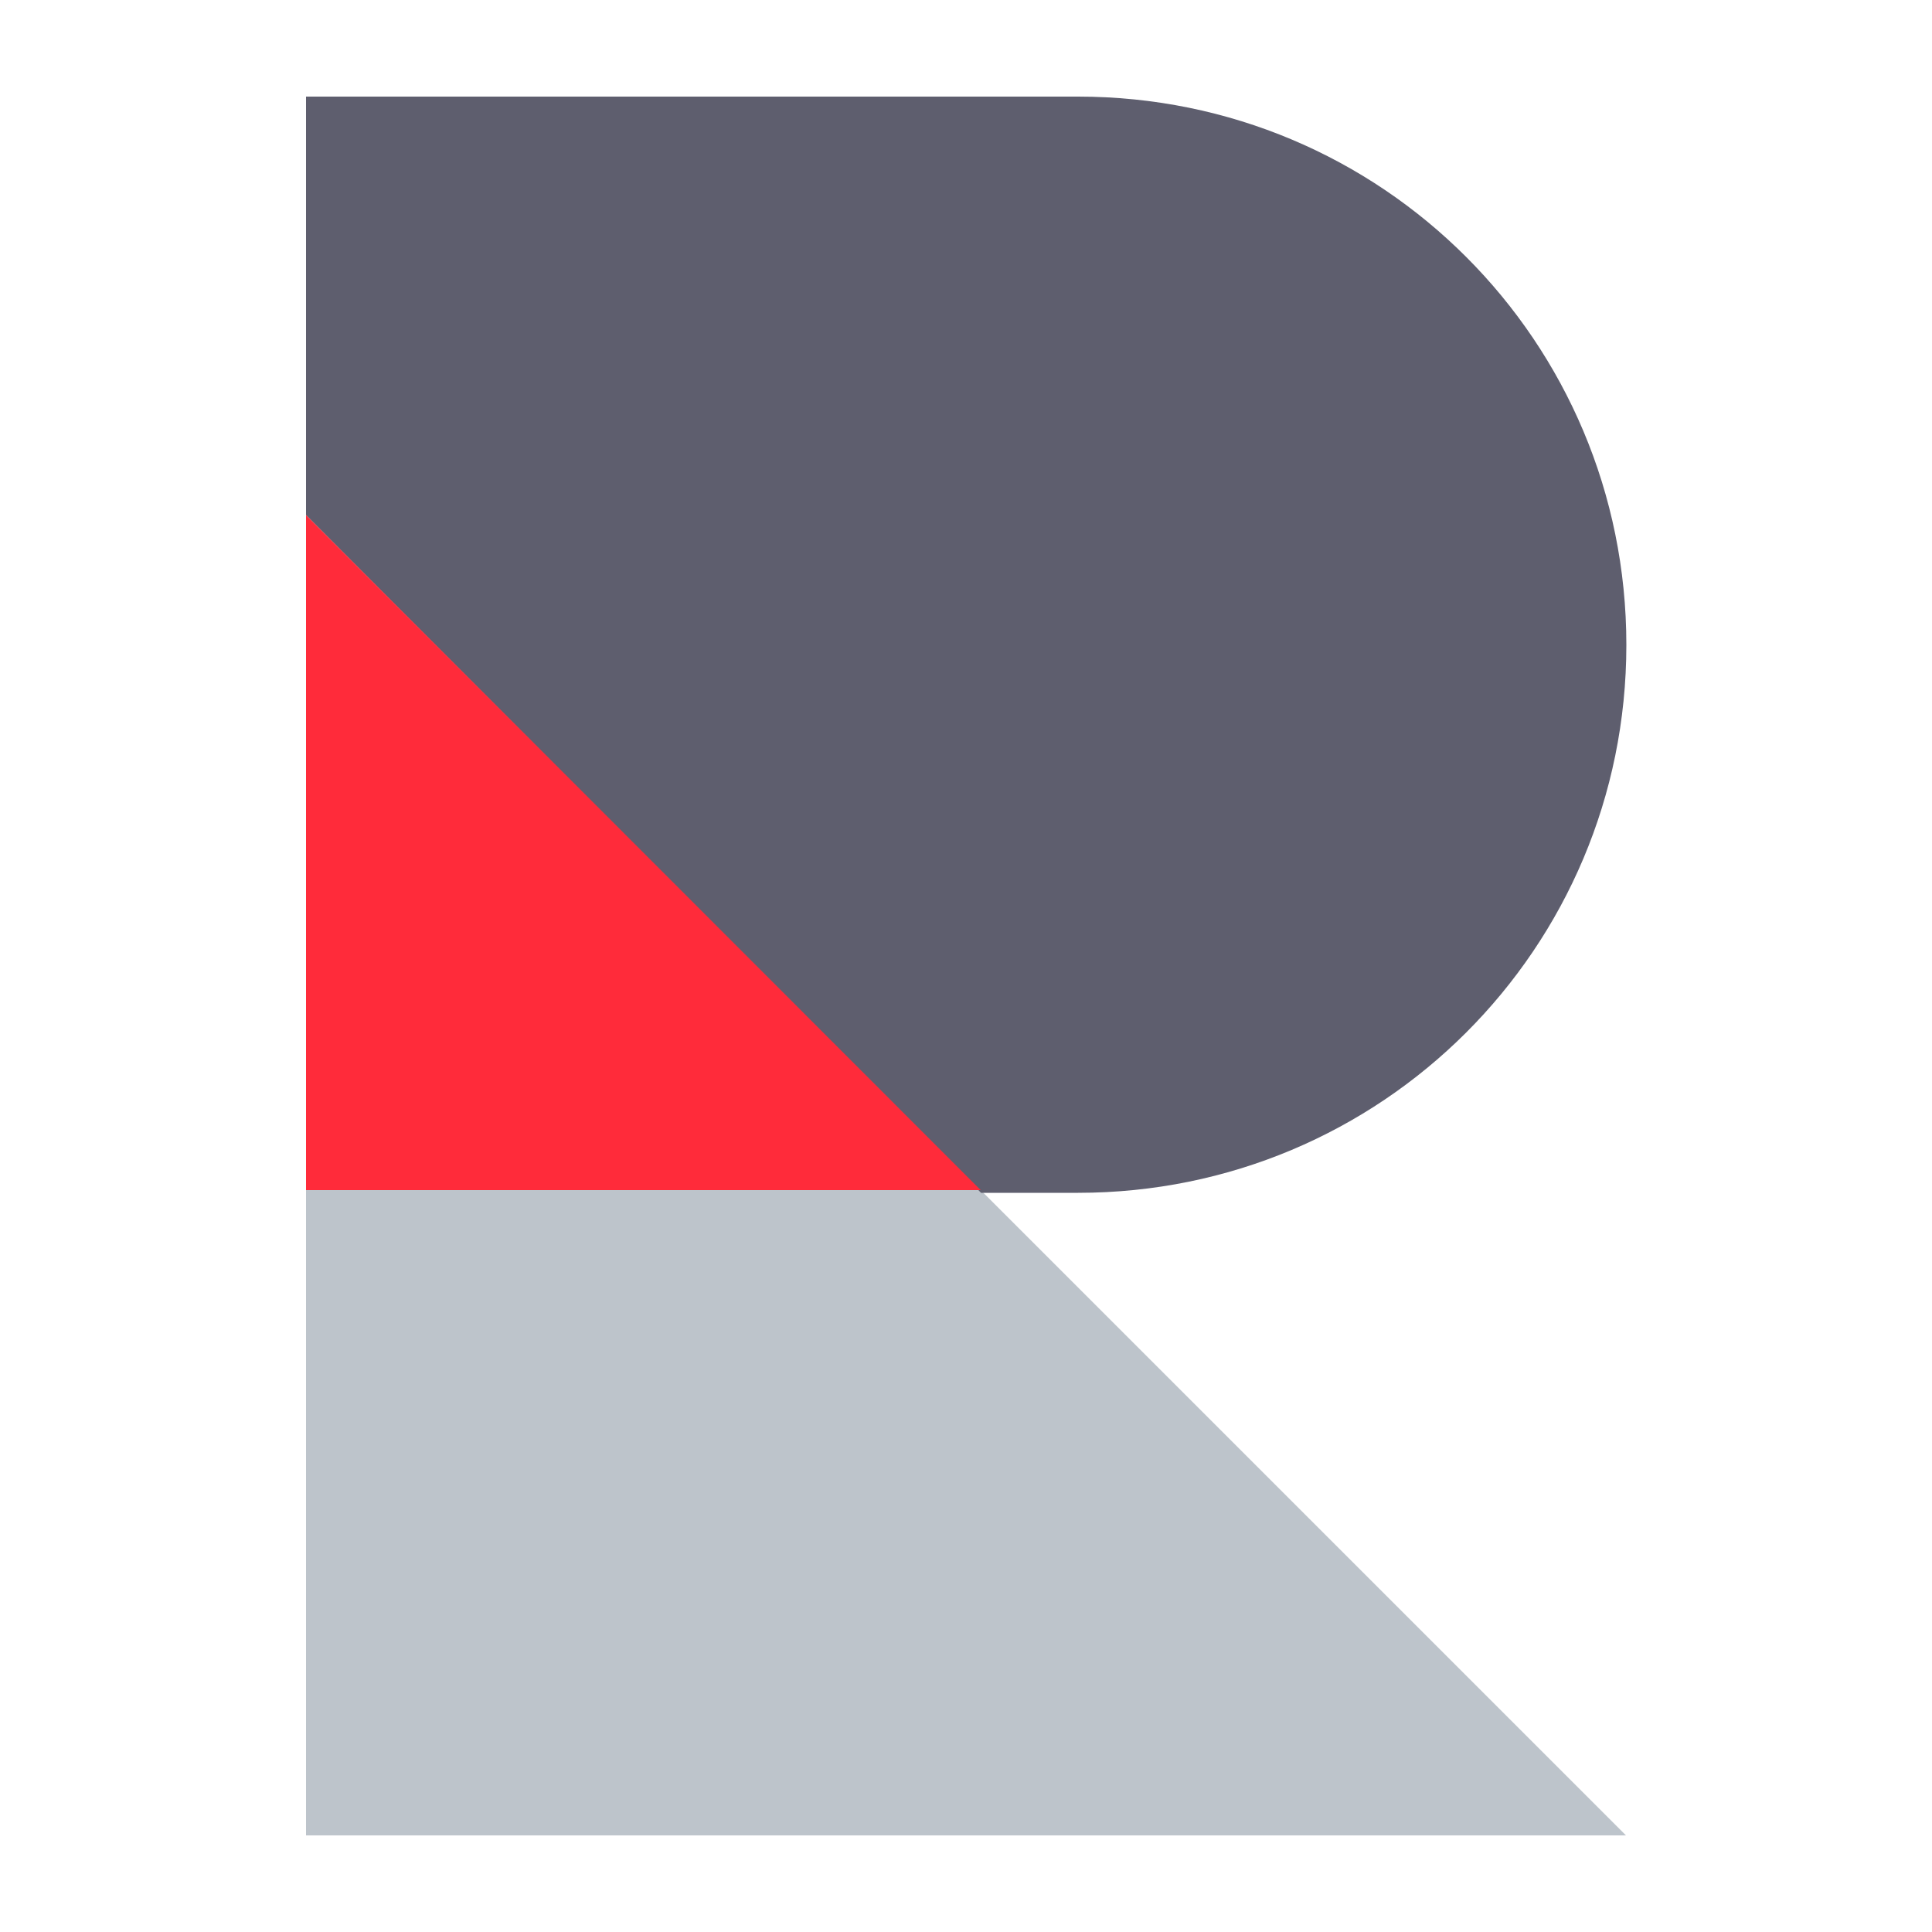
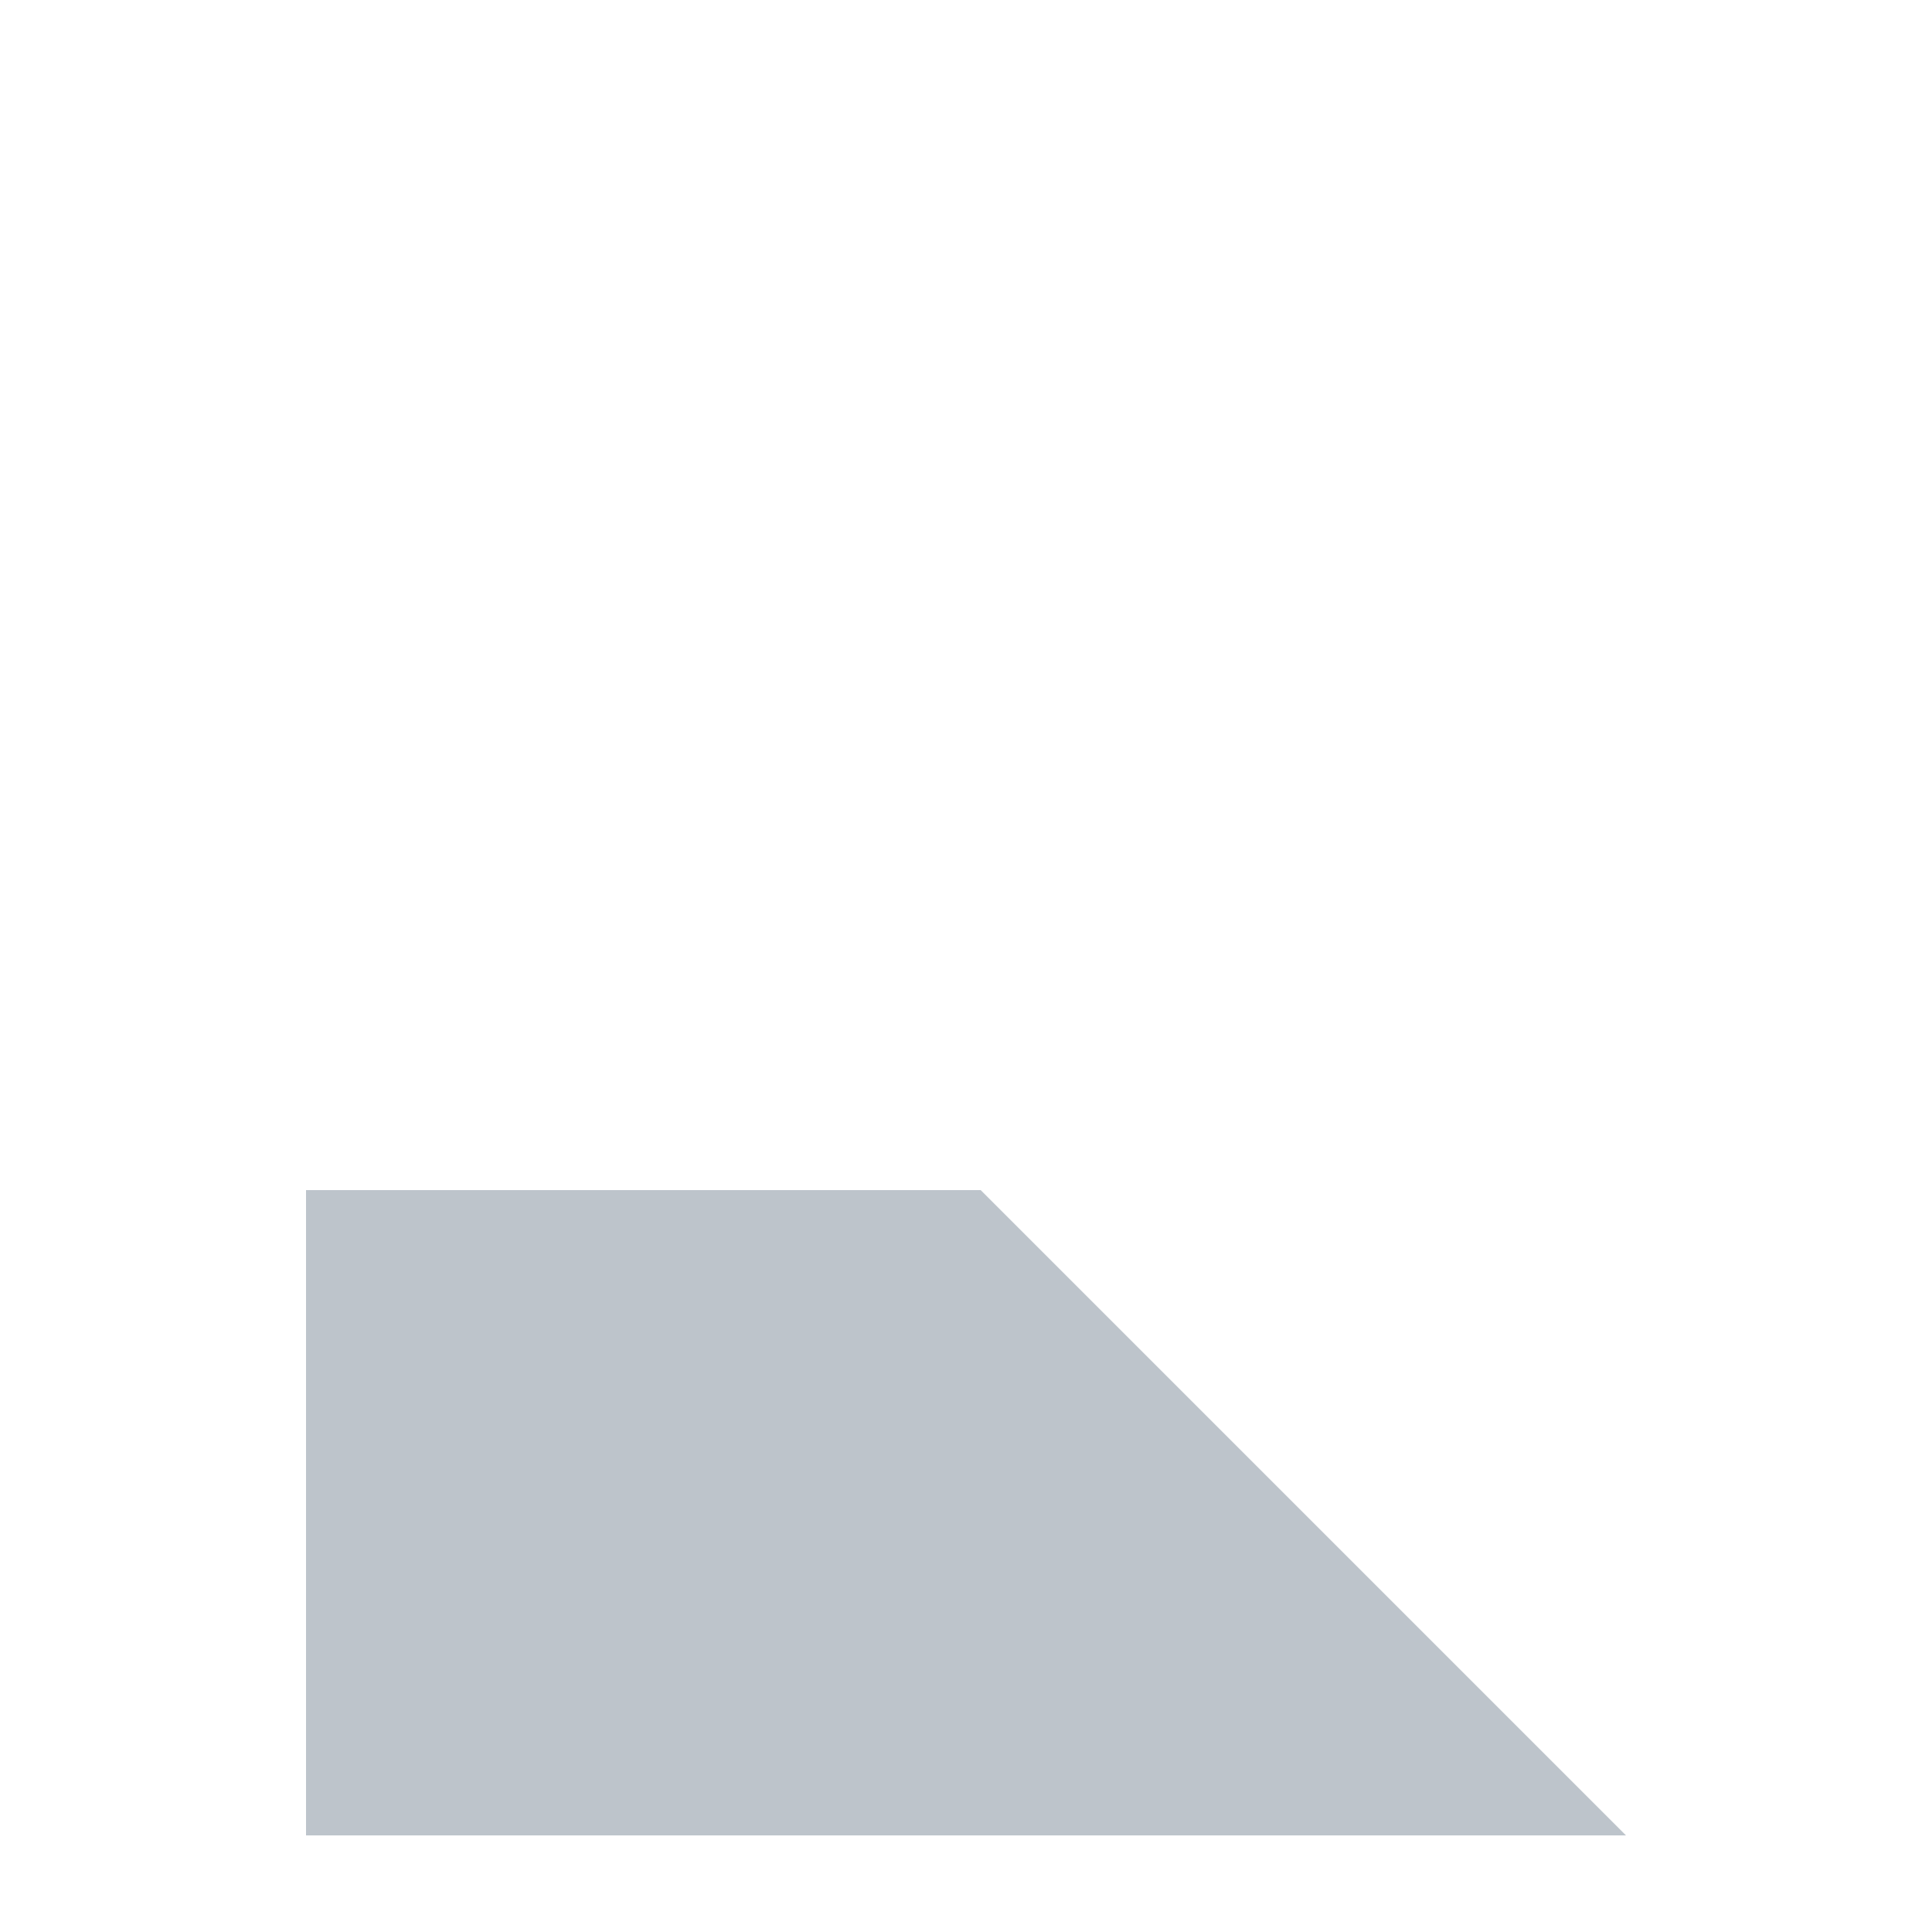
<svg xmlns="http://www.w3.org/2000/svg" id="Layer_1" x="0px" y="0px" viewBox="0 0 500 500" style="enable-background:new 0 0 500 500;" xml:space="preserve">
  <style type="text/css">
	.st0{fill-rule:evenodd;clip-rule:evenodd;fill:#BDC4CB;}
	.st1{fill-rule:evenodd;clip-rule:evenodd;fill:#5E5E6E;}
	.st2{fill-rule:evenodd;clip-rule:evenodd;fill:#FF2B3A;}
</style>
  <g>
    <path class="st0" d="M253.8,308l167,167H79.2V308H253.8z" />
-     <path class="st1" d="M79.2,25H279c78.6,0,141.9,63.3,141.9,141.9S357.5,308.7,279,308.7H79.2h174.7L79.2,133.3L79.2,25z" />
-     <path class="st2" d="M79.2,133.3L253.8,308H79.2V133.3z" />
  </g>
</svg>